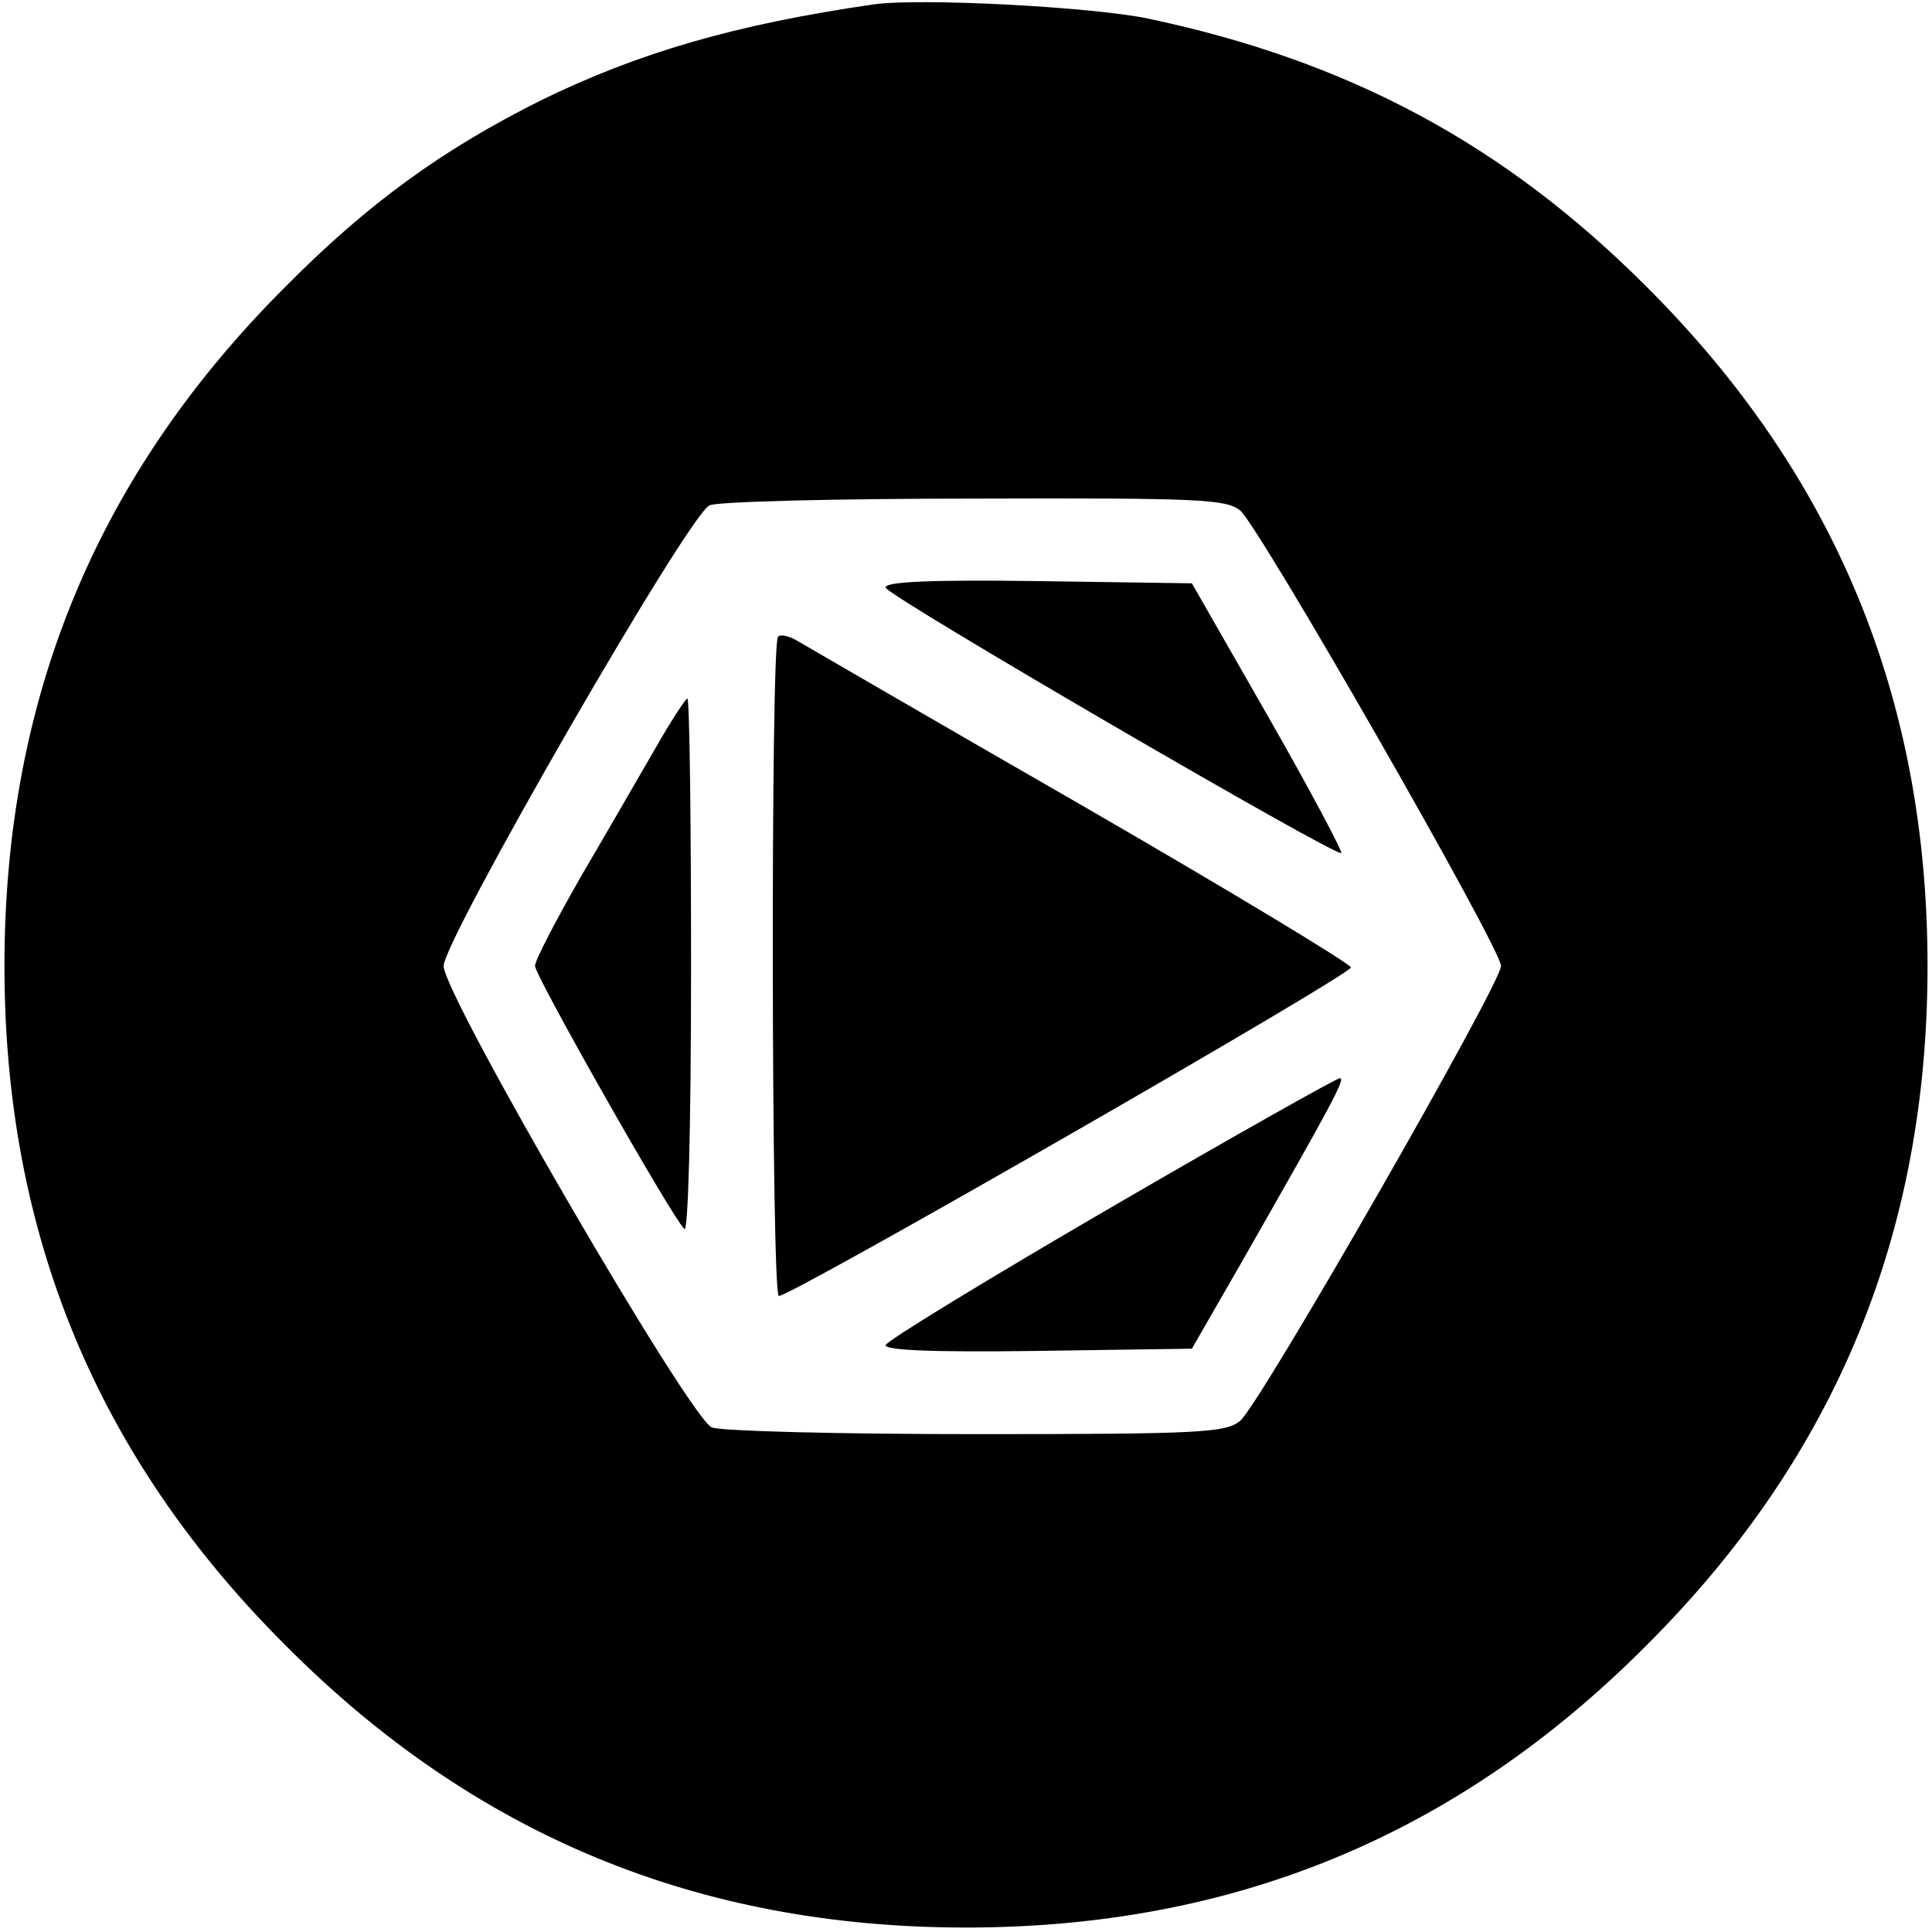
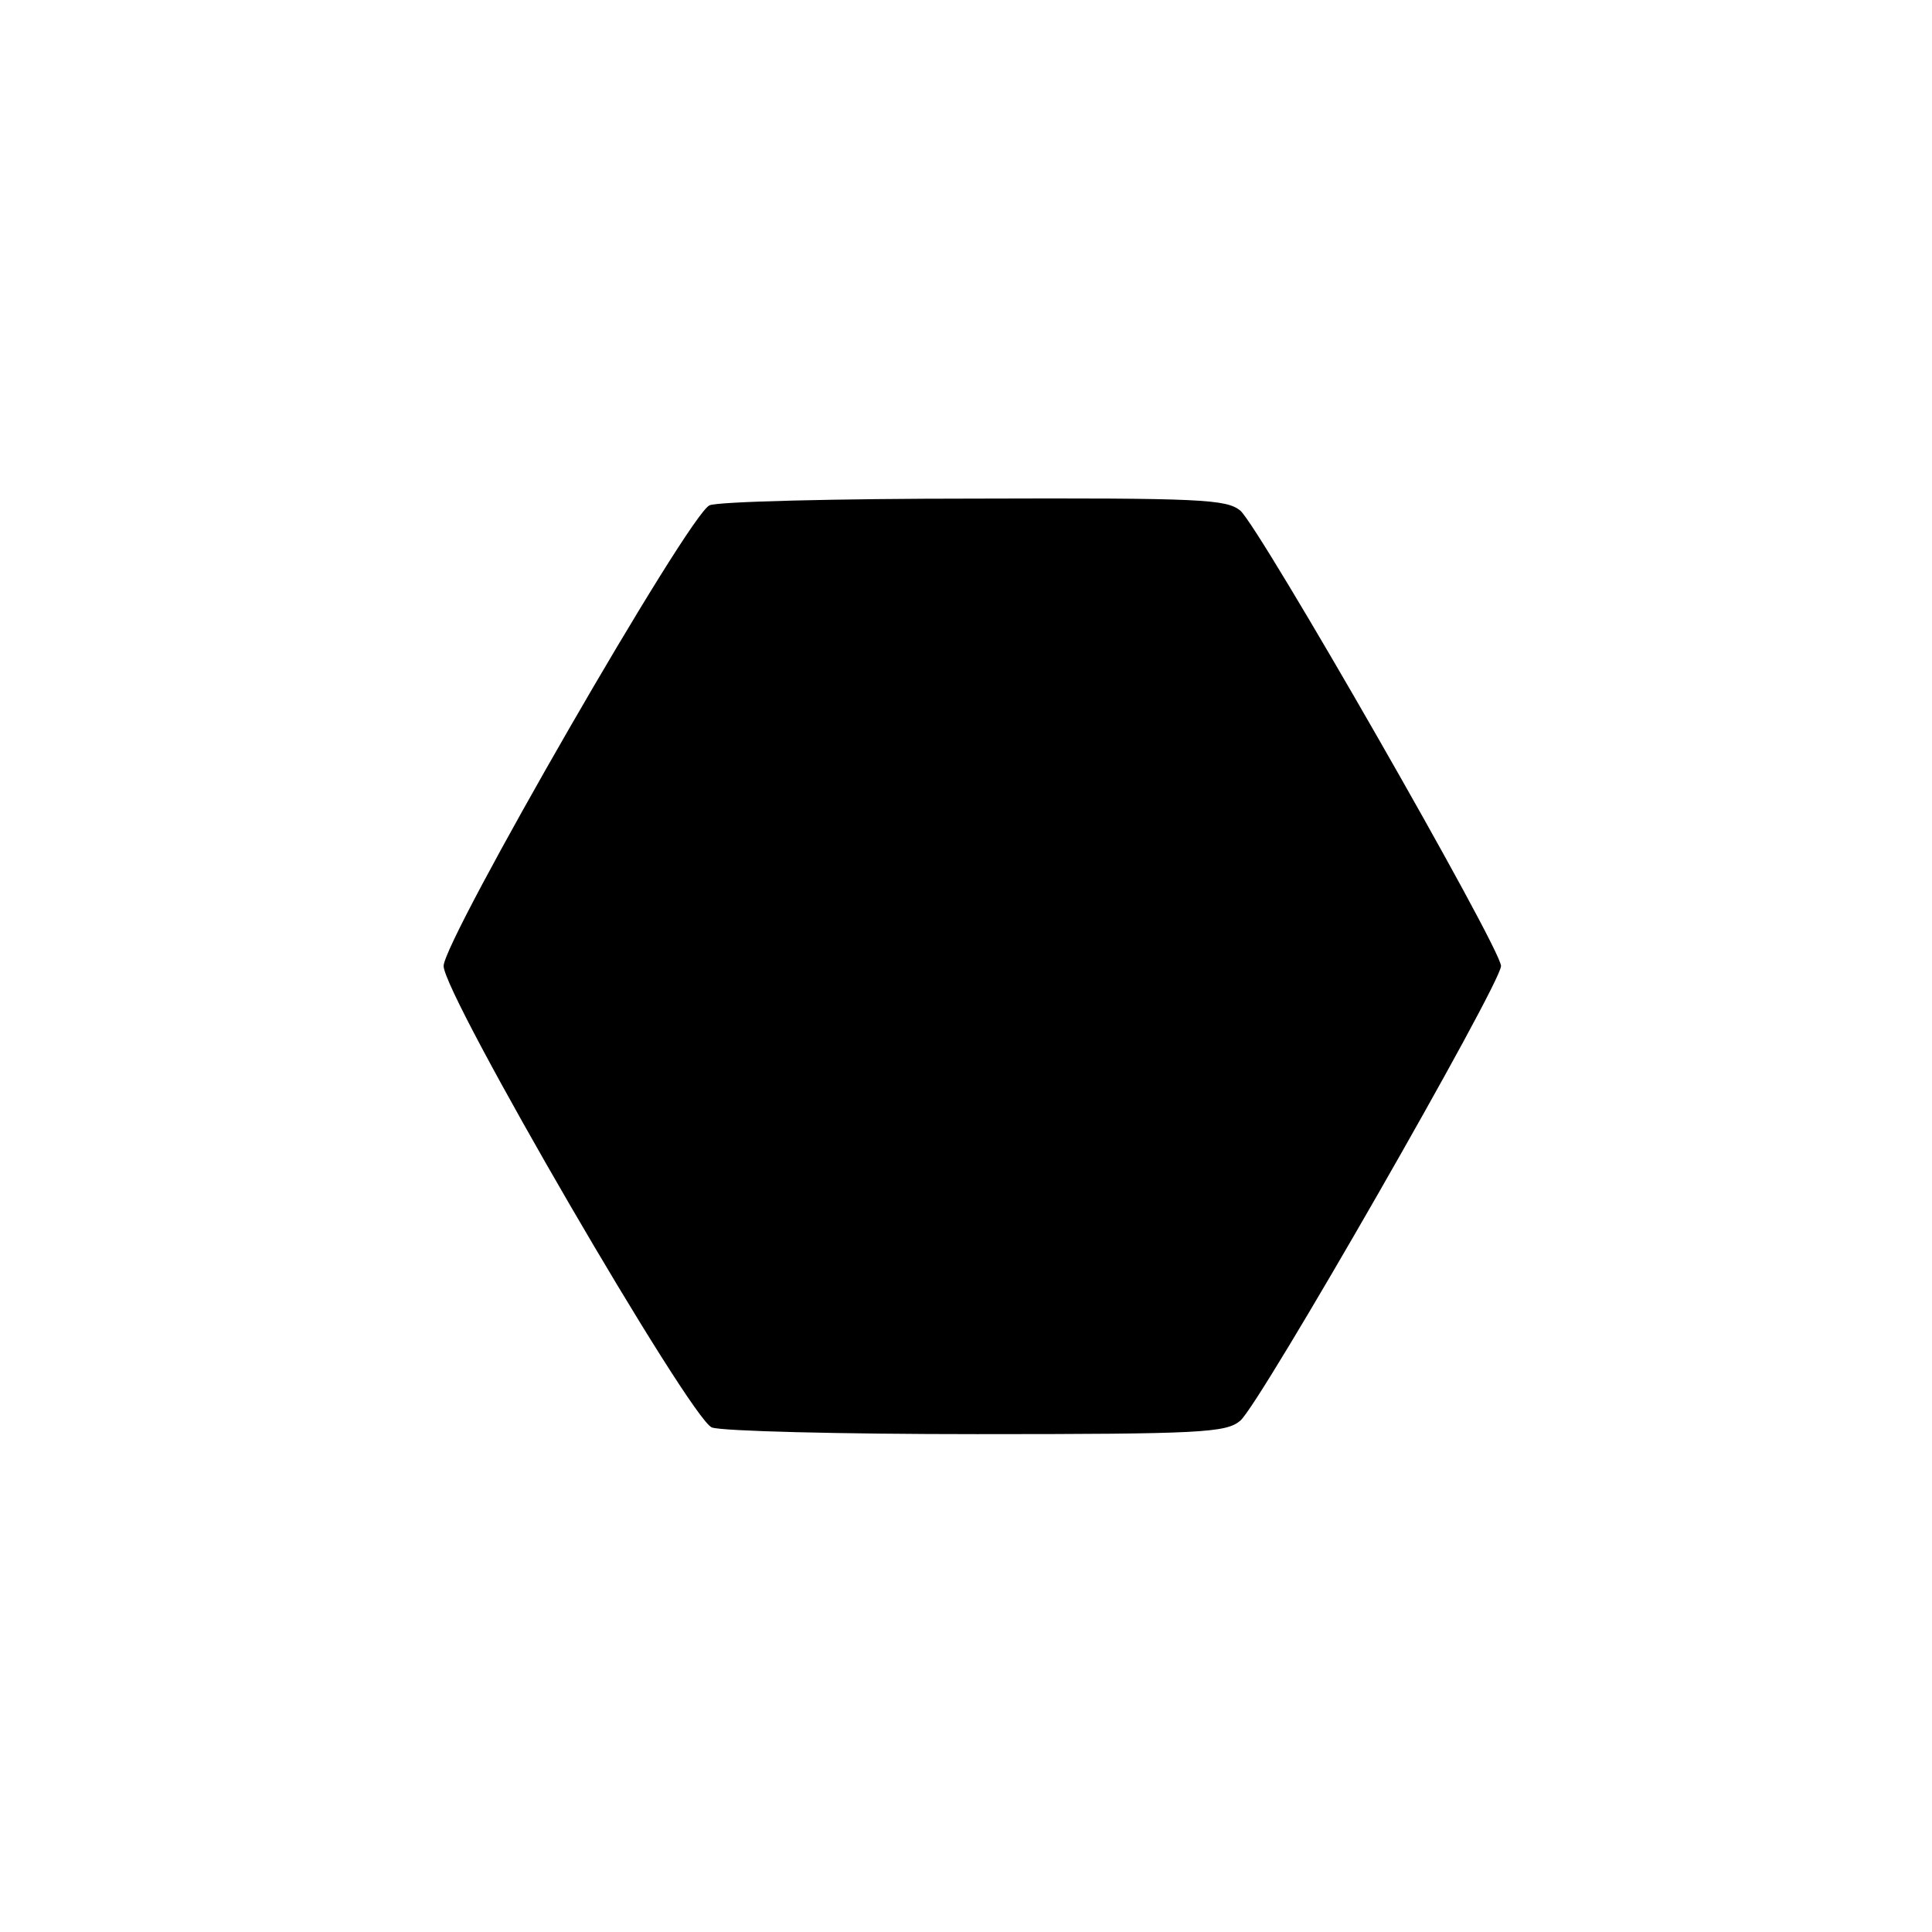
<svg xmlns="http://www.w3.org/2000/svg" version="1.0" width="260pt" height="260pt" viewBox="0 0 260 260" preserveAspectRatio="xMidYMid meet">
  <g transform="translate(0,260) scale(0.1,-0.1)" fill="#000000" stroke="none">
-     <path d="M1175 2594 c-186 -27 -316 -65 -447 -129 -132 -66 -232 -138 -343 -250 -255 -254 -379 -555 -379 -915 0 -360 124 -661 379 -915 254 -255 555 -379 915 -379 360 0 661 124 915 379 255 254 379 555 379 915 0 360 -124 661 -379 915 -191 191 -400 303 -670 360 -77 16 -309 28 -370 19z m494 -681 c26 -22 351 -589 351 -613 0 -24 -325 -591 -351 -612 -19 -16 -52 -18 -354 -18 -184 0 -344 4 -357 9 -29 11 -361 582 -361 621 0 35 331 610 358 620 11 5 171 9 356 9 307 1 339 -1 358 -16z" />
+     <path d="M1175 2594 z m494 -681 c26 -22 351 -589 351 -613 0 -24 -325 -591 -351 -612 -19 -16 -52 -18 -354 -18 -184 0 -344 4 -357 9 -29 11 -361 582 -361 621 0 35 331 610 358 620 11 5 171 9 356 9 307 1 339 -1 358 -16z" />
    <path d="M1192 1809 c4 -12 607 -363 613 -357 2 2 -42 85 -98 183 l-103 180 -208 3 c-148 2 -207 -1 -204 -9z" />
    <path d="M1047 1743 c-10 -9 -9 -881 1 -887 9 -5 765 429 770 442 1 4 -161 102 -360 217 -200 115 -372 215 -384 222 -11 7 -24 10 -27 6z" />
-     <path d="M882 1593 c-22 -38 -67 -116 -101 -174 -33 -58 -61 -111 -61 -119 0 -13 183 -336 201 -354 5 -6 9 132 9 352 0 199 -2 362 -5 362 -2 0 -22 -30 -43 -67z" />
    <path d="M1495 975 c-165 -96 -301 -179 -303 -185 -3 -7 60 -10 204 -8 l208 3 69 120 c118 207 139 245 130 244 -4 0 -143 -78 -308 -174z" />
  </g>
</svg>